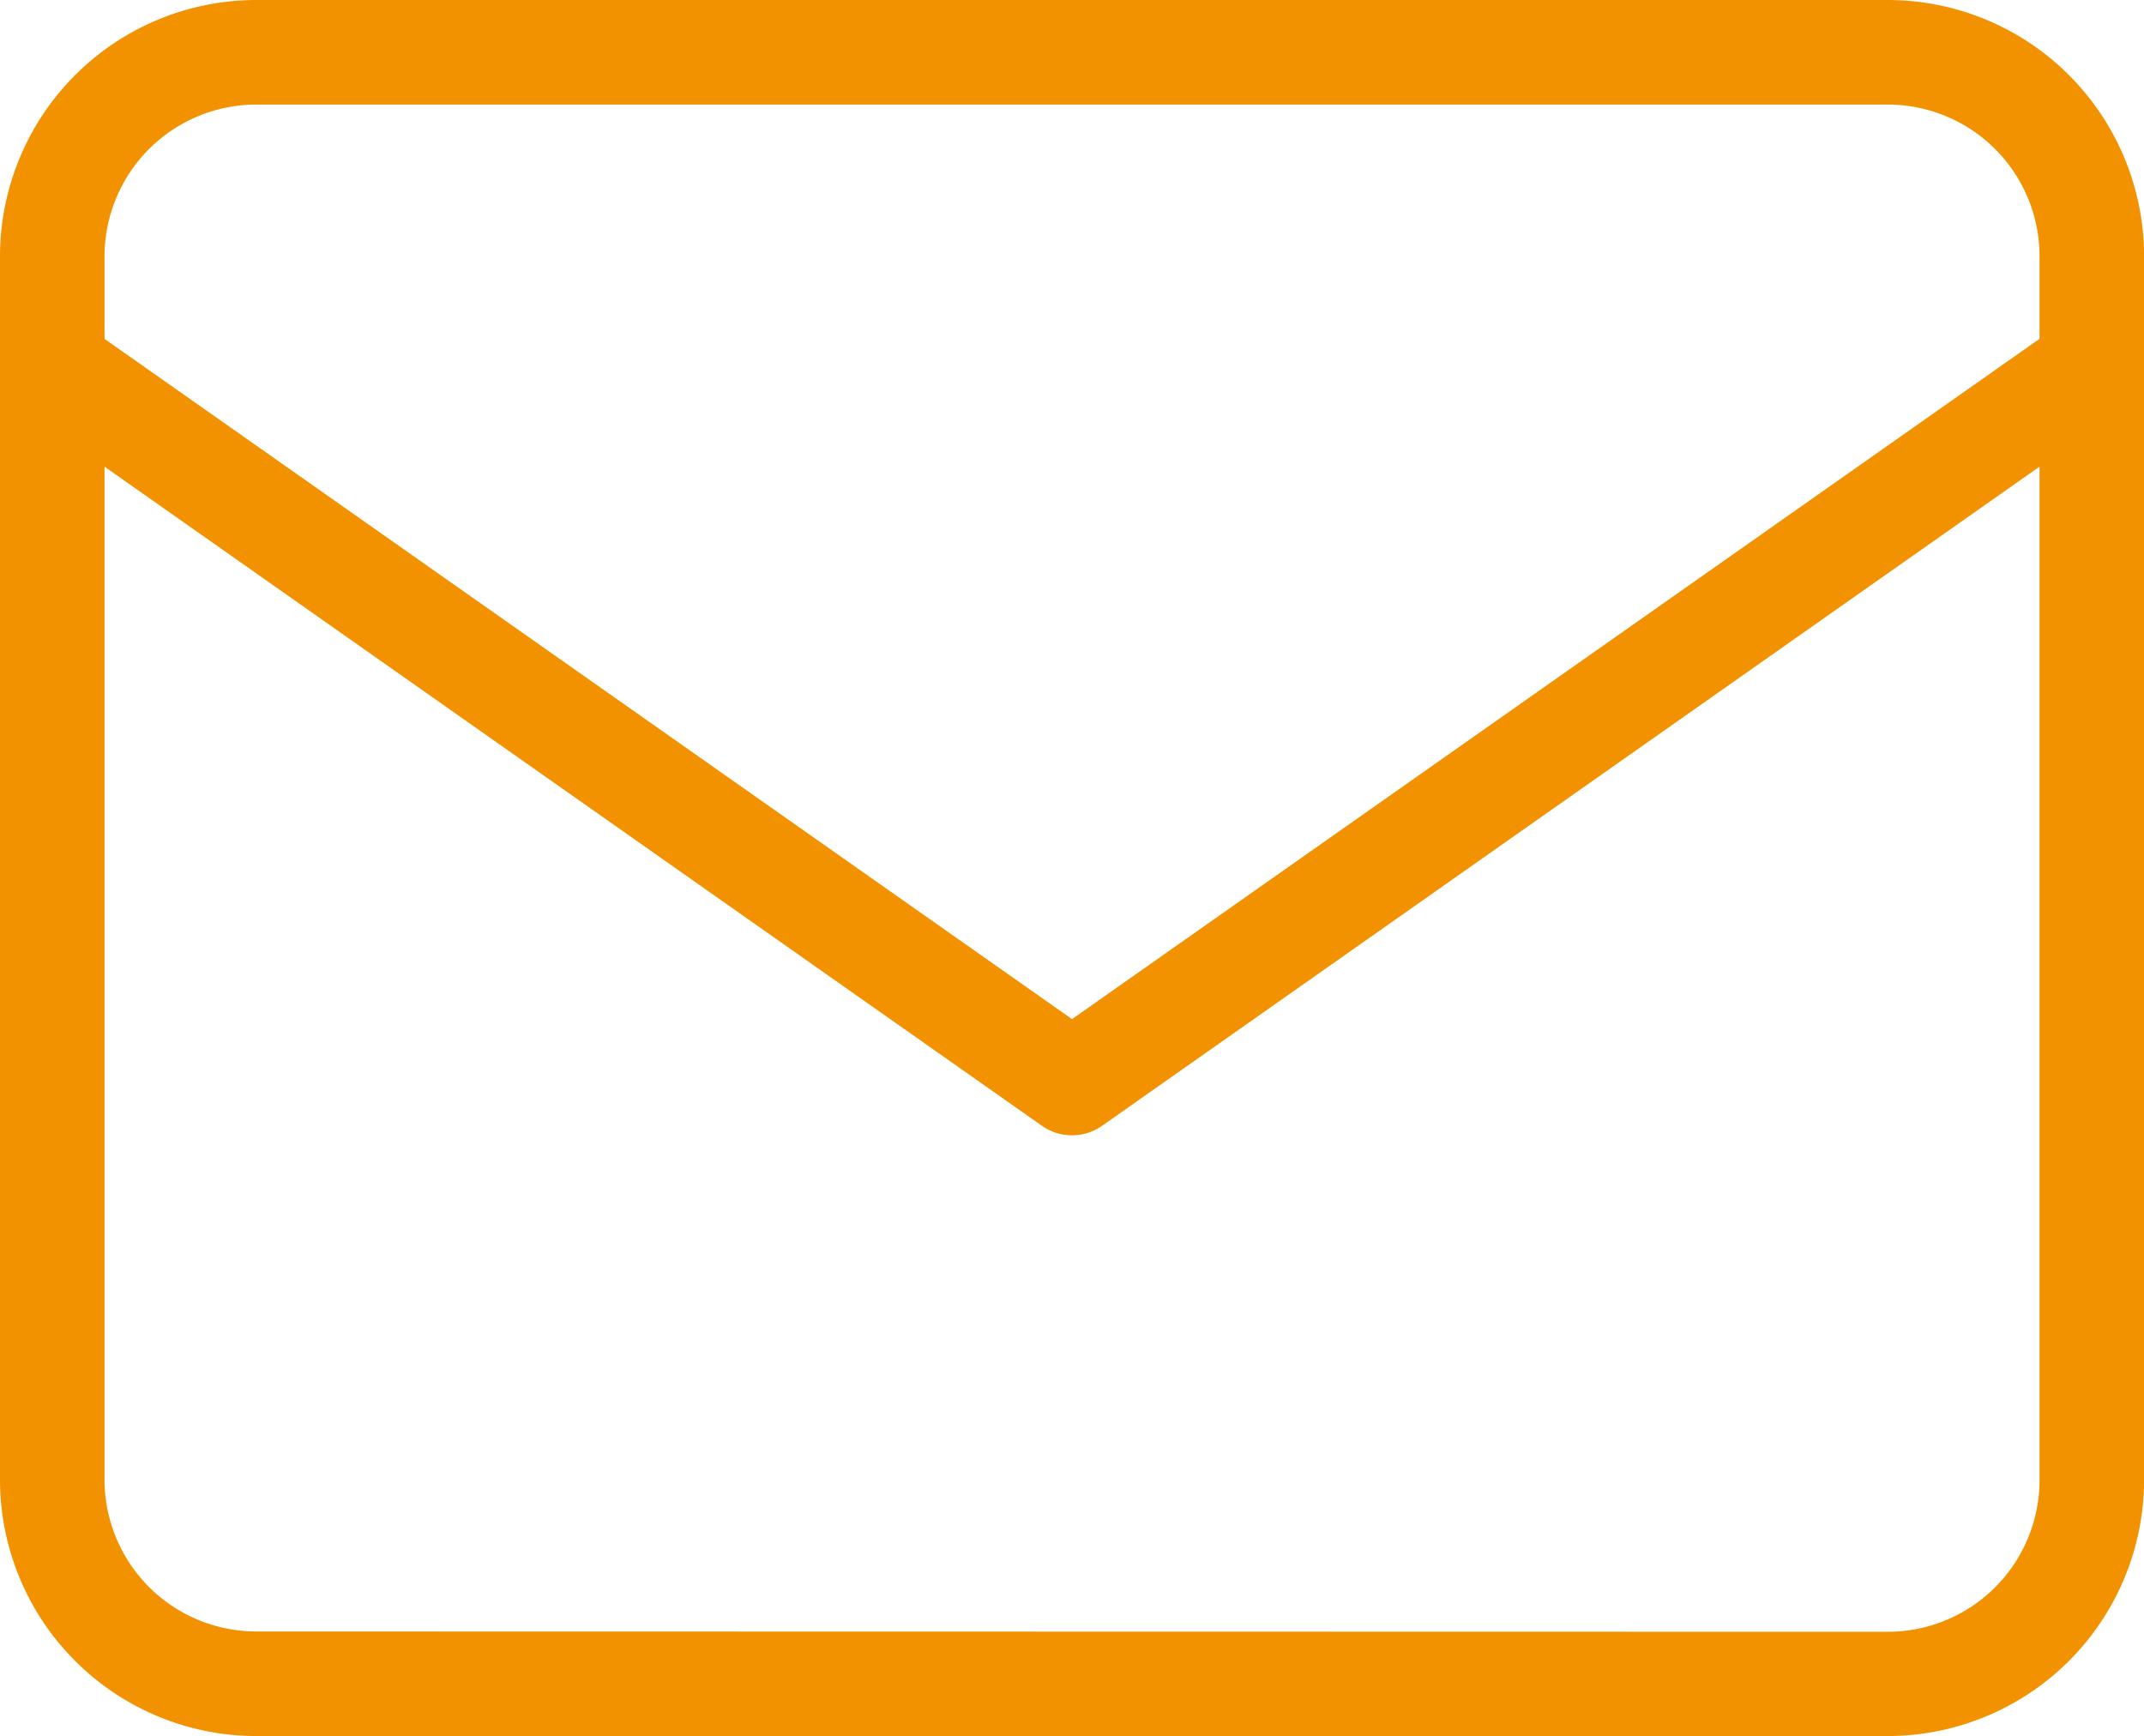
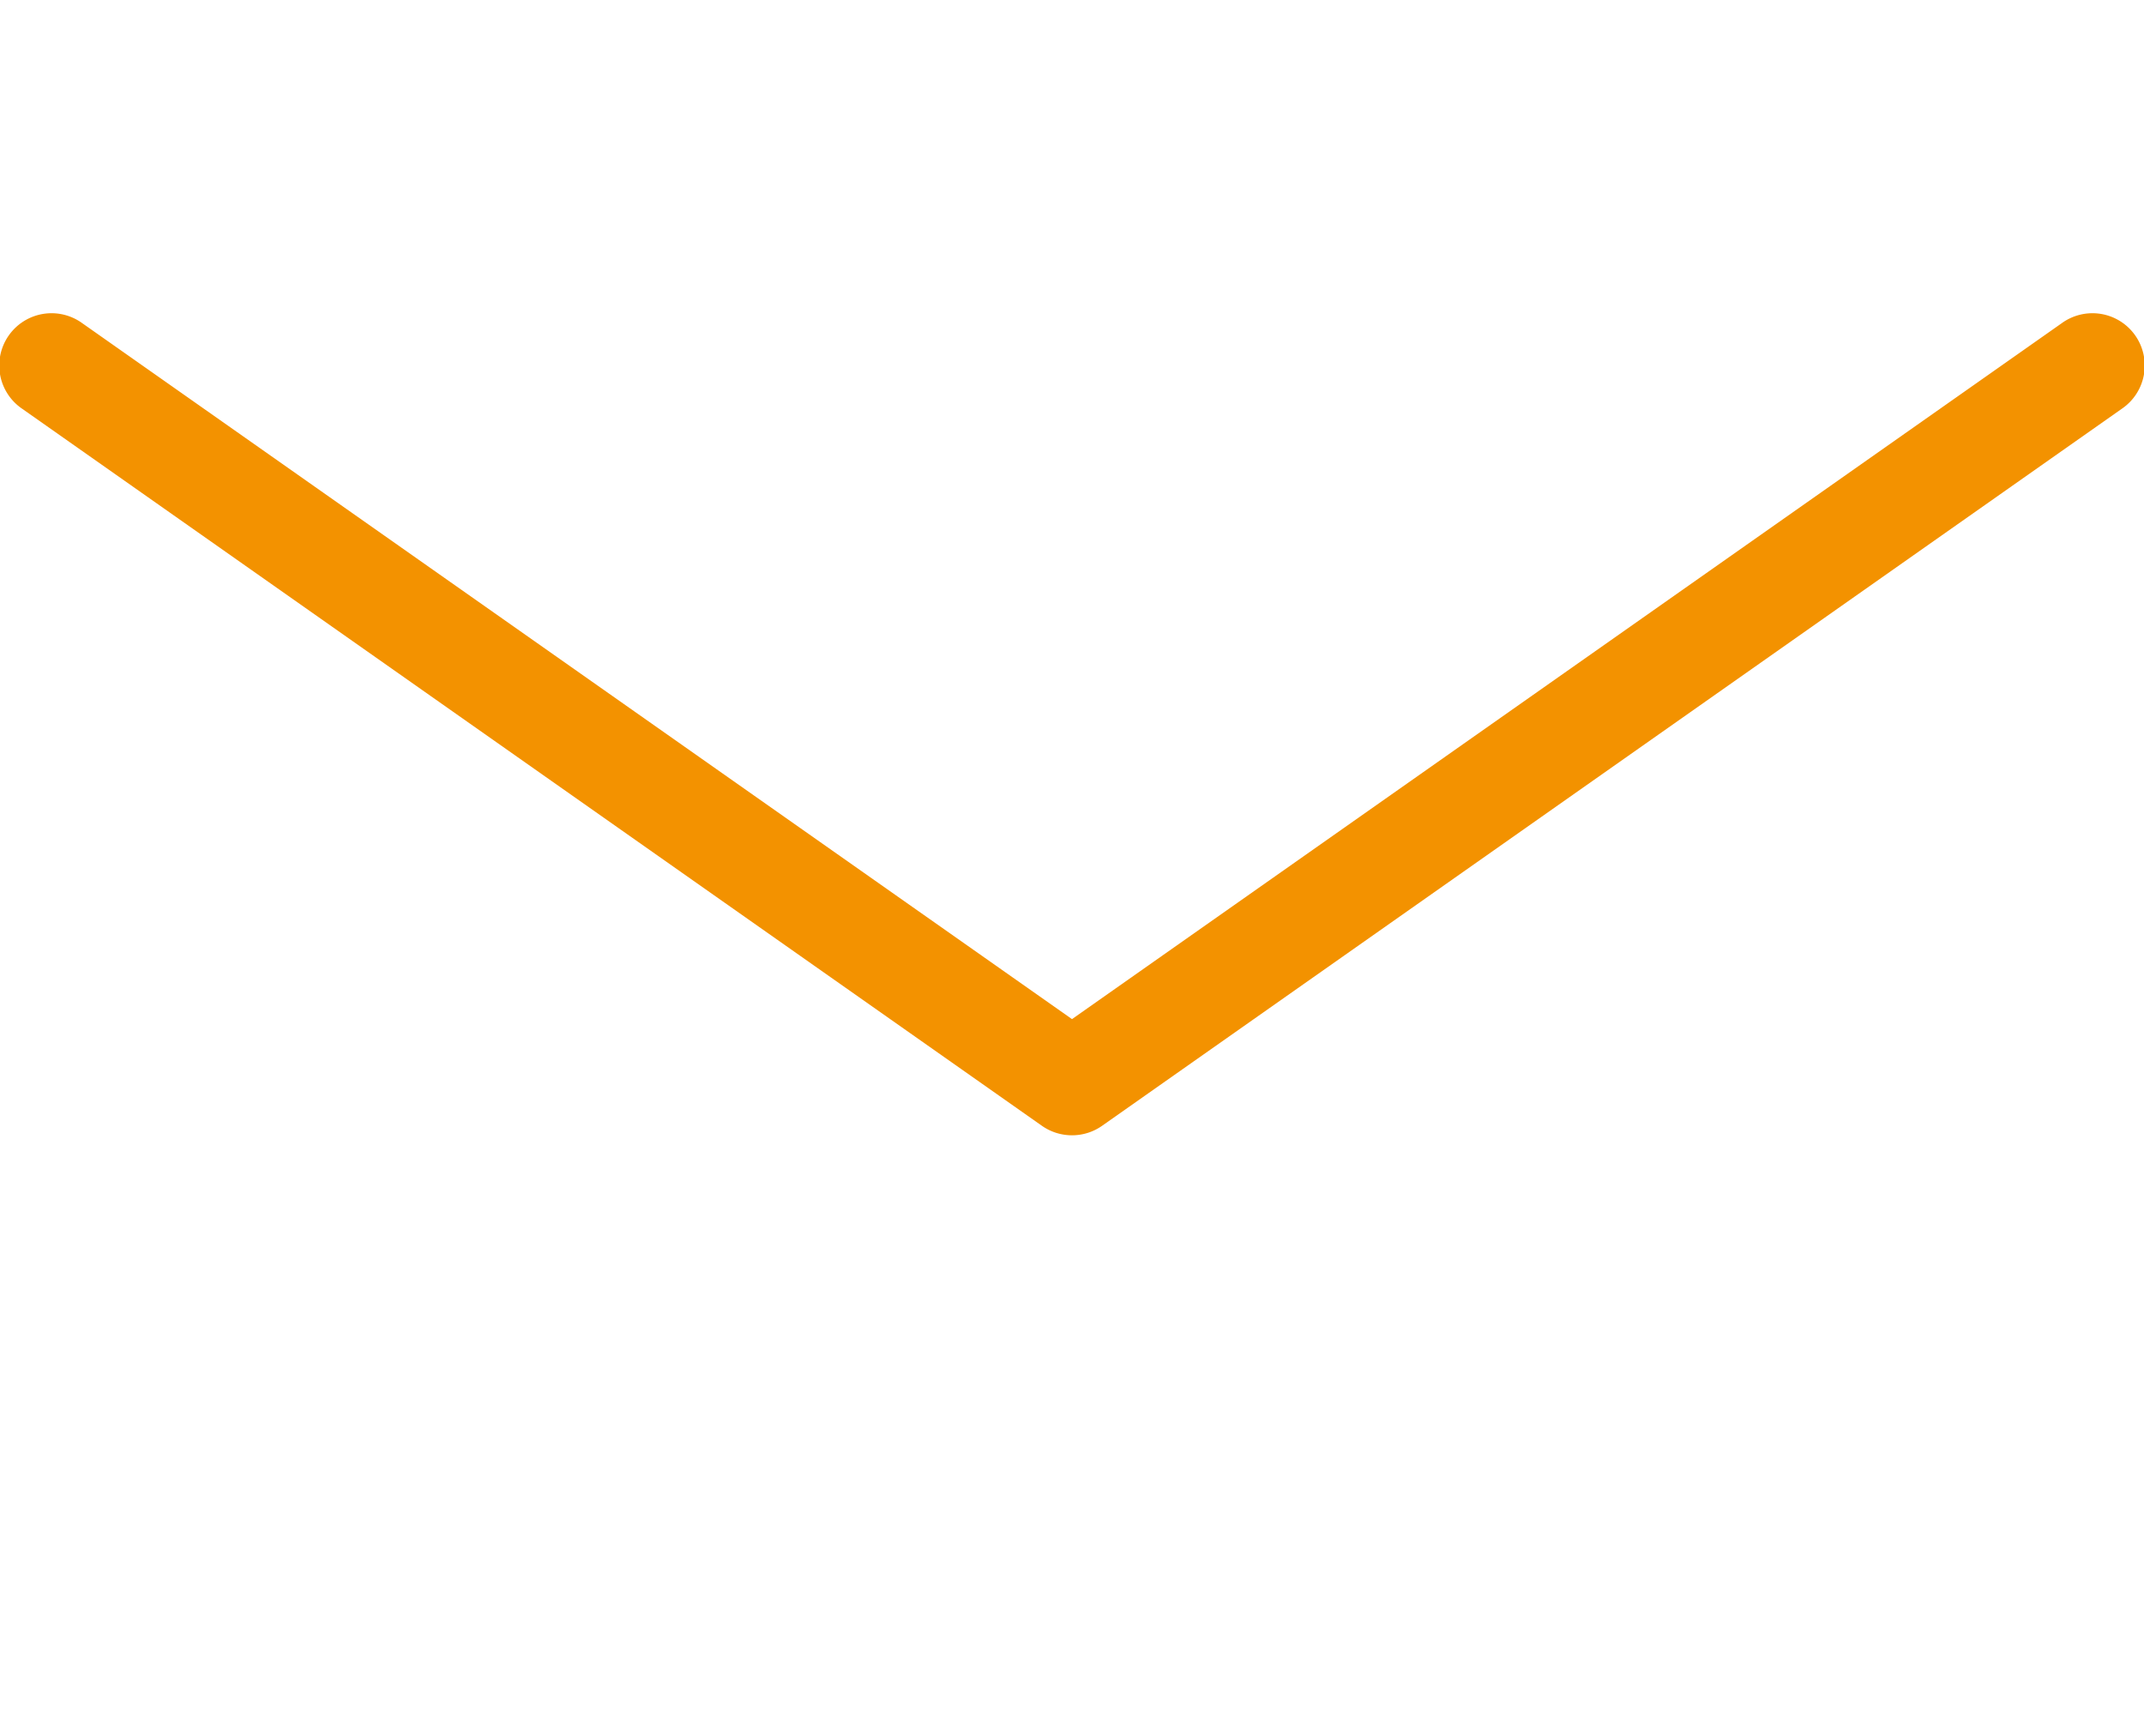
<svg xmlns="http://www.w3.org/2000/svg" width="20.506" height="16.605" viewBox="0 0 20.506 16.605">
  <g transform="translate(-2.5 -5.5)">
-     <path d="M4.951,5.5H20.556a2.453,2.453,0,0,1,2.451,2.451v11.7a2.453,2.453,0,0,1-2.451,2.451H4.951A2.453,2.453,0,0,1,2.5,19.654V7.951A2.453,2.453,0,0,1,4.951,5.5ZM20.556,21.105a1.452,1.452,0,0,0,1.451-1.451V7.951A1.452,1.452,0,0,0,20.556,6.5H4.951A1.452,1.452,0,0,0,3.5,7.951v11.7a1.452,1.452,0,0,0,1.451,1.451Z" fill="#f39200" />
    <path d="M12.753,16.357a.5.5,0,0,1-.288-.091L2.712,9.409a.5.5,0,1,1,.575-.818l9.466,6.655,9.466-6.655a.5.5,0,1,1,.575.818l-9.753,6.857A.5.5,0,0,1,12.753,16.357Z" fill="#f39200" />
  </g>
</svg>